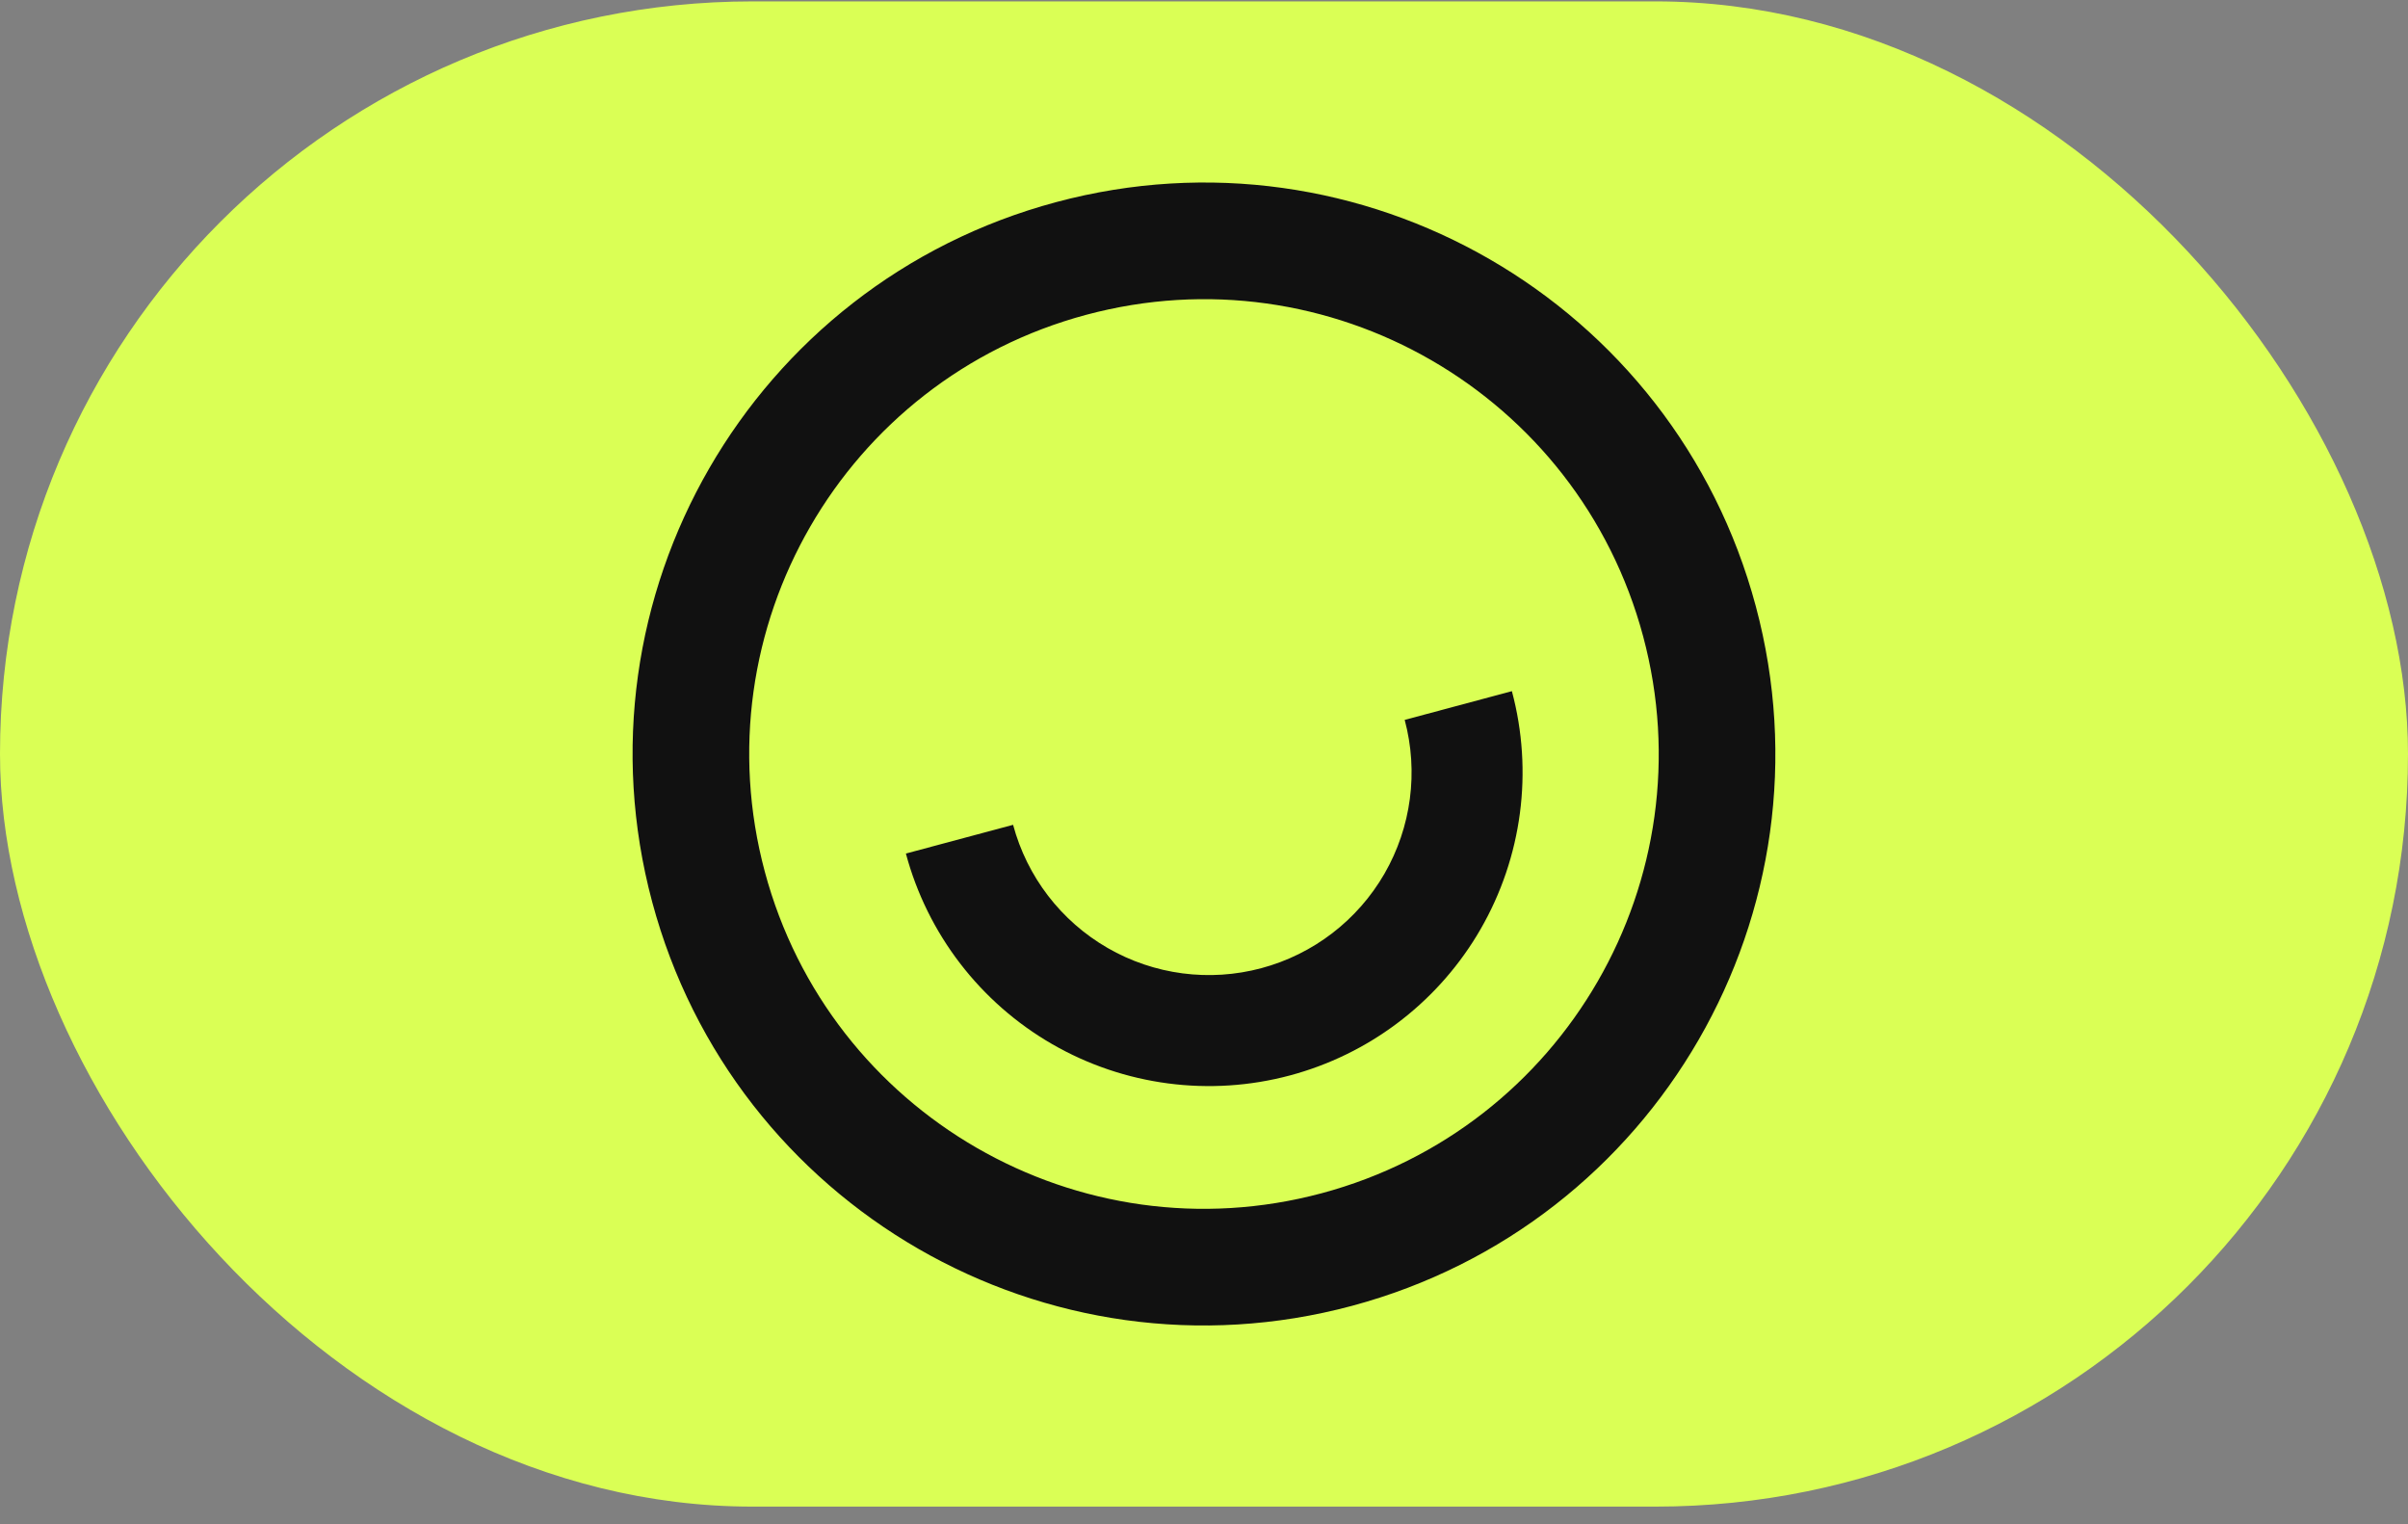
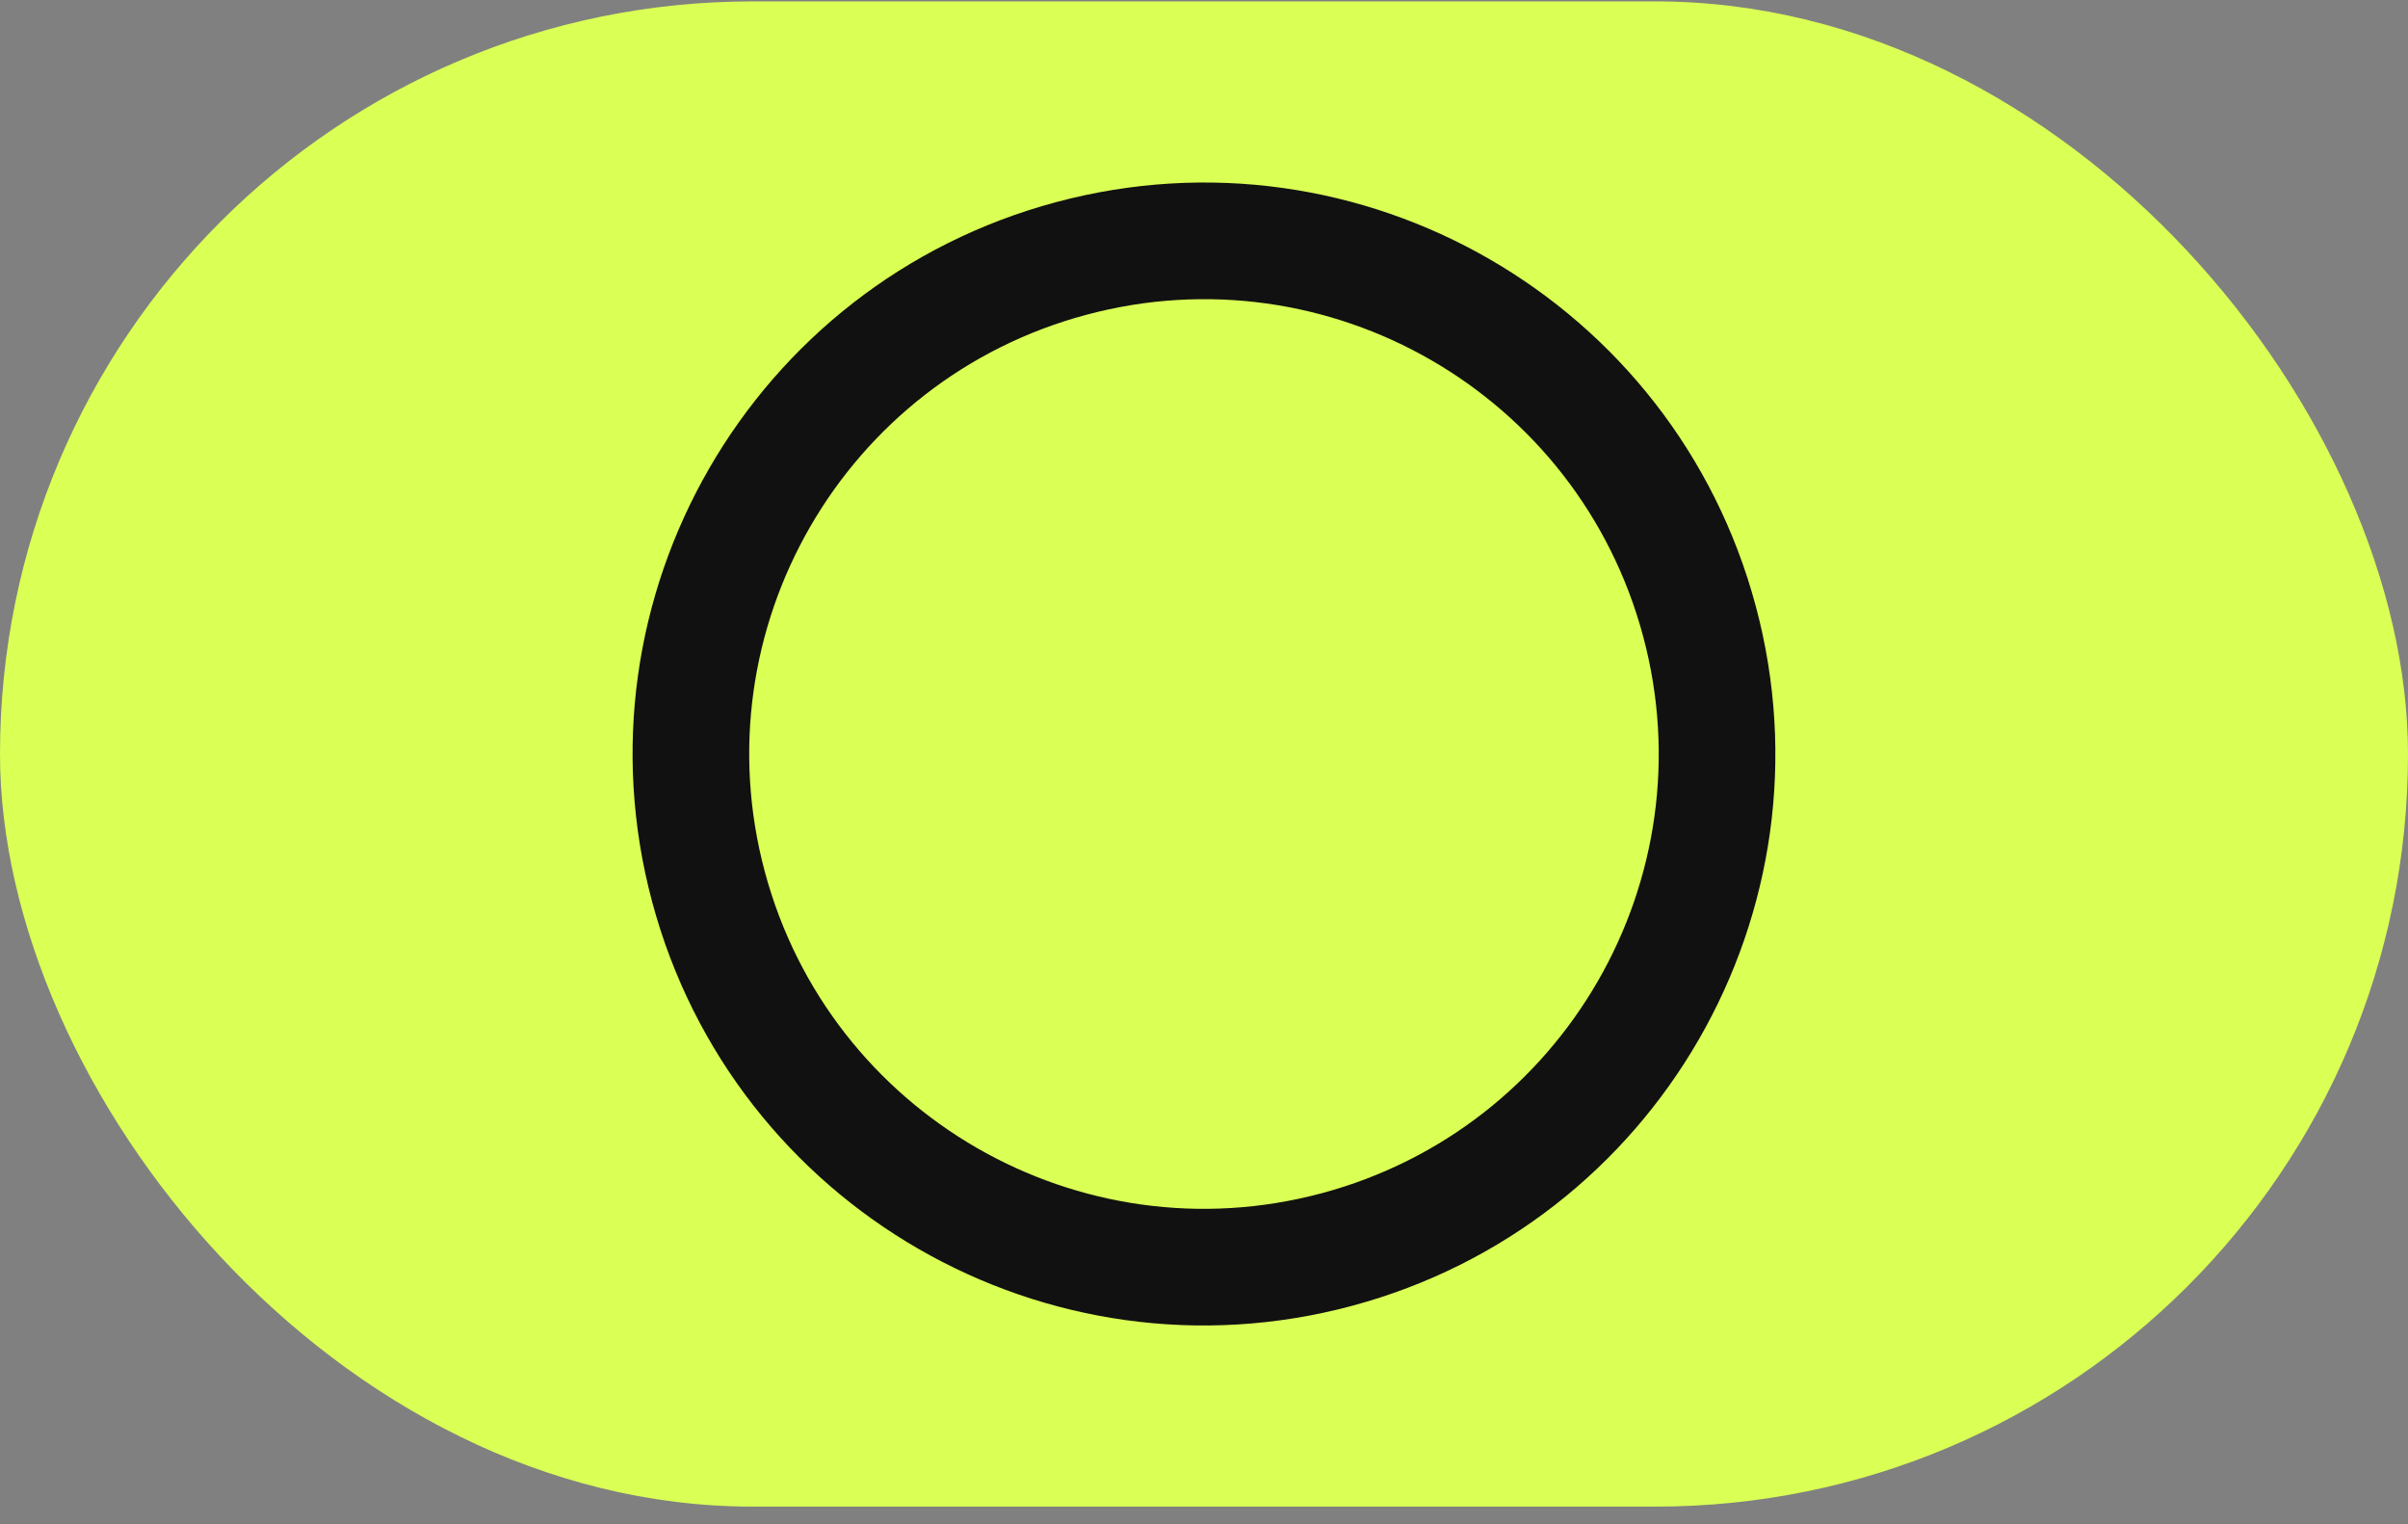
<svg xmlns="http://www.w3.org/2000/svg" width="128" height="81" viewBox="0 0 128 81" fill="none">
  <rect x="0" y="0" width="128" height="81" fill="#808080" stroke="none" />
  <rect y="0.074" width="128" height="80" rx="40" fill="#DAFF55" />
  <path d="M87.343 33.819C83.888 20.926 70.636 13.275 57.744 16.73C44.851 20.184 37.2 33.437 40.654 46.329C44.109 59.222 57.361 66.873 70.254 63.419L71.858 69.406C55.659 73.746 39.008 64.133 34.667 47.934C30.327 31.734 39.94 15.083 56.139 10.743C72.339 6.402 88.99 16.015 93.33 32.215C97.671 48.414 88.057 65.065 71.858 69.406L70.254 63.419C83.147 59.964 90.798 46.712 87.343 33.819Z" fill="#111111" />
-   <path d="M53.852 43.838C54.592 46.599 56.398 48.952 58.873 50.381C61.348 51.81 64.289 52.197 67.049 51.457C69.809 50.718 72.163 48.912 73.592 46.437C75.02 43.962 75.407 41.021 74.668 38.261L80.366 36.734C81.511 41.005 80.911 45.557 78.7 49.387L78.489 49.743C76.261 53.389 72.714 56.047 68.576 57.156C64.304 58.3 59.753 57.701 55.923 55.49C52.094 53.279 49.299 49.637 48.154 45.365L53.852 43.838Z" fill="#111111" />
</svg>